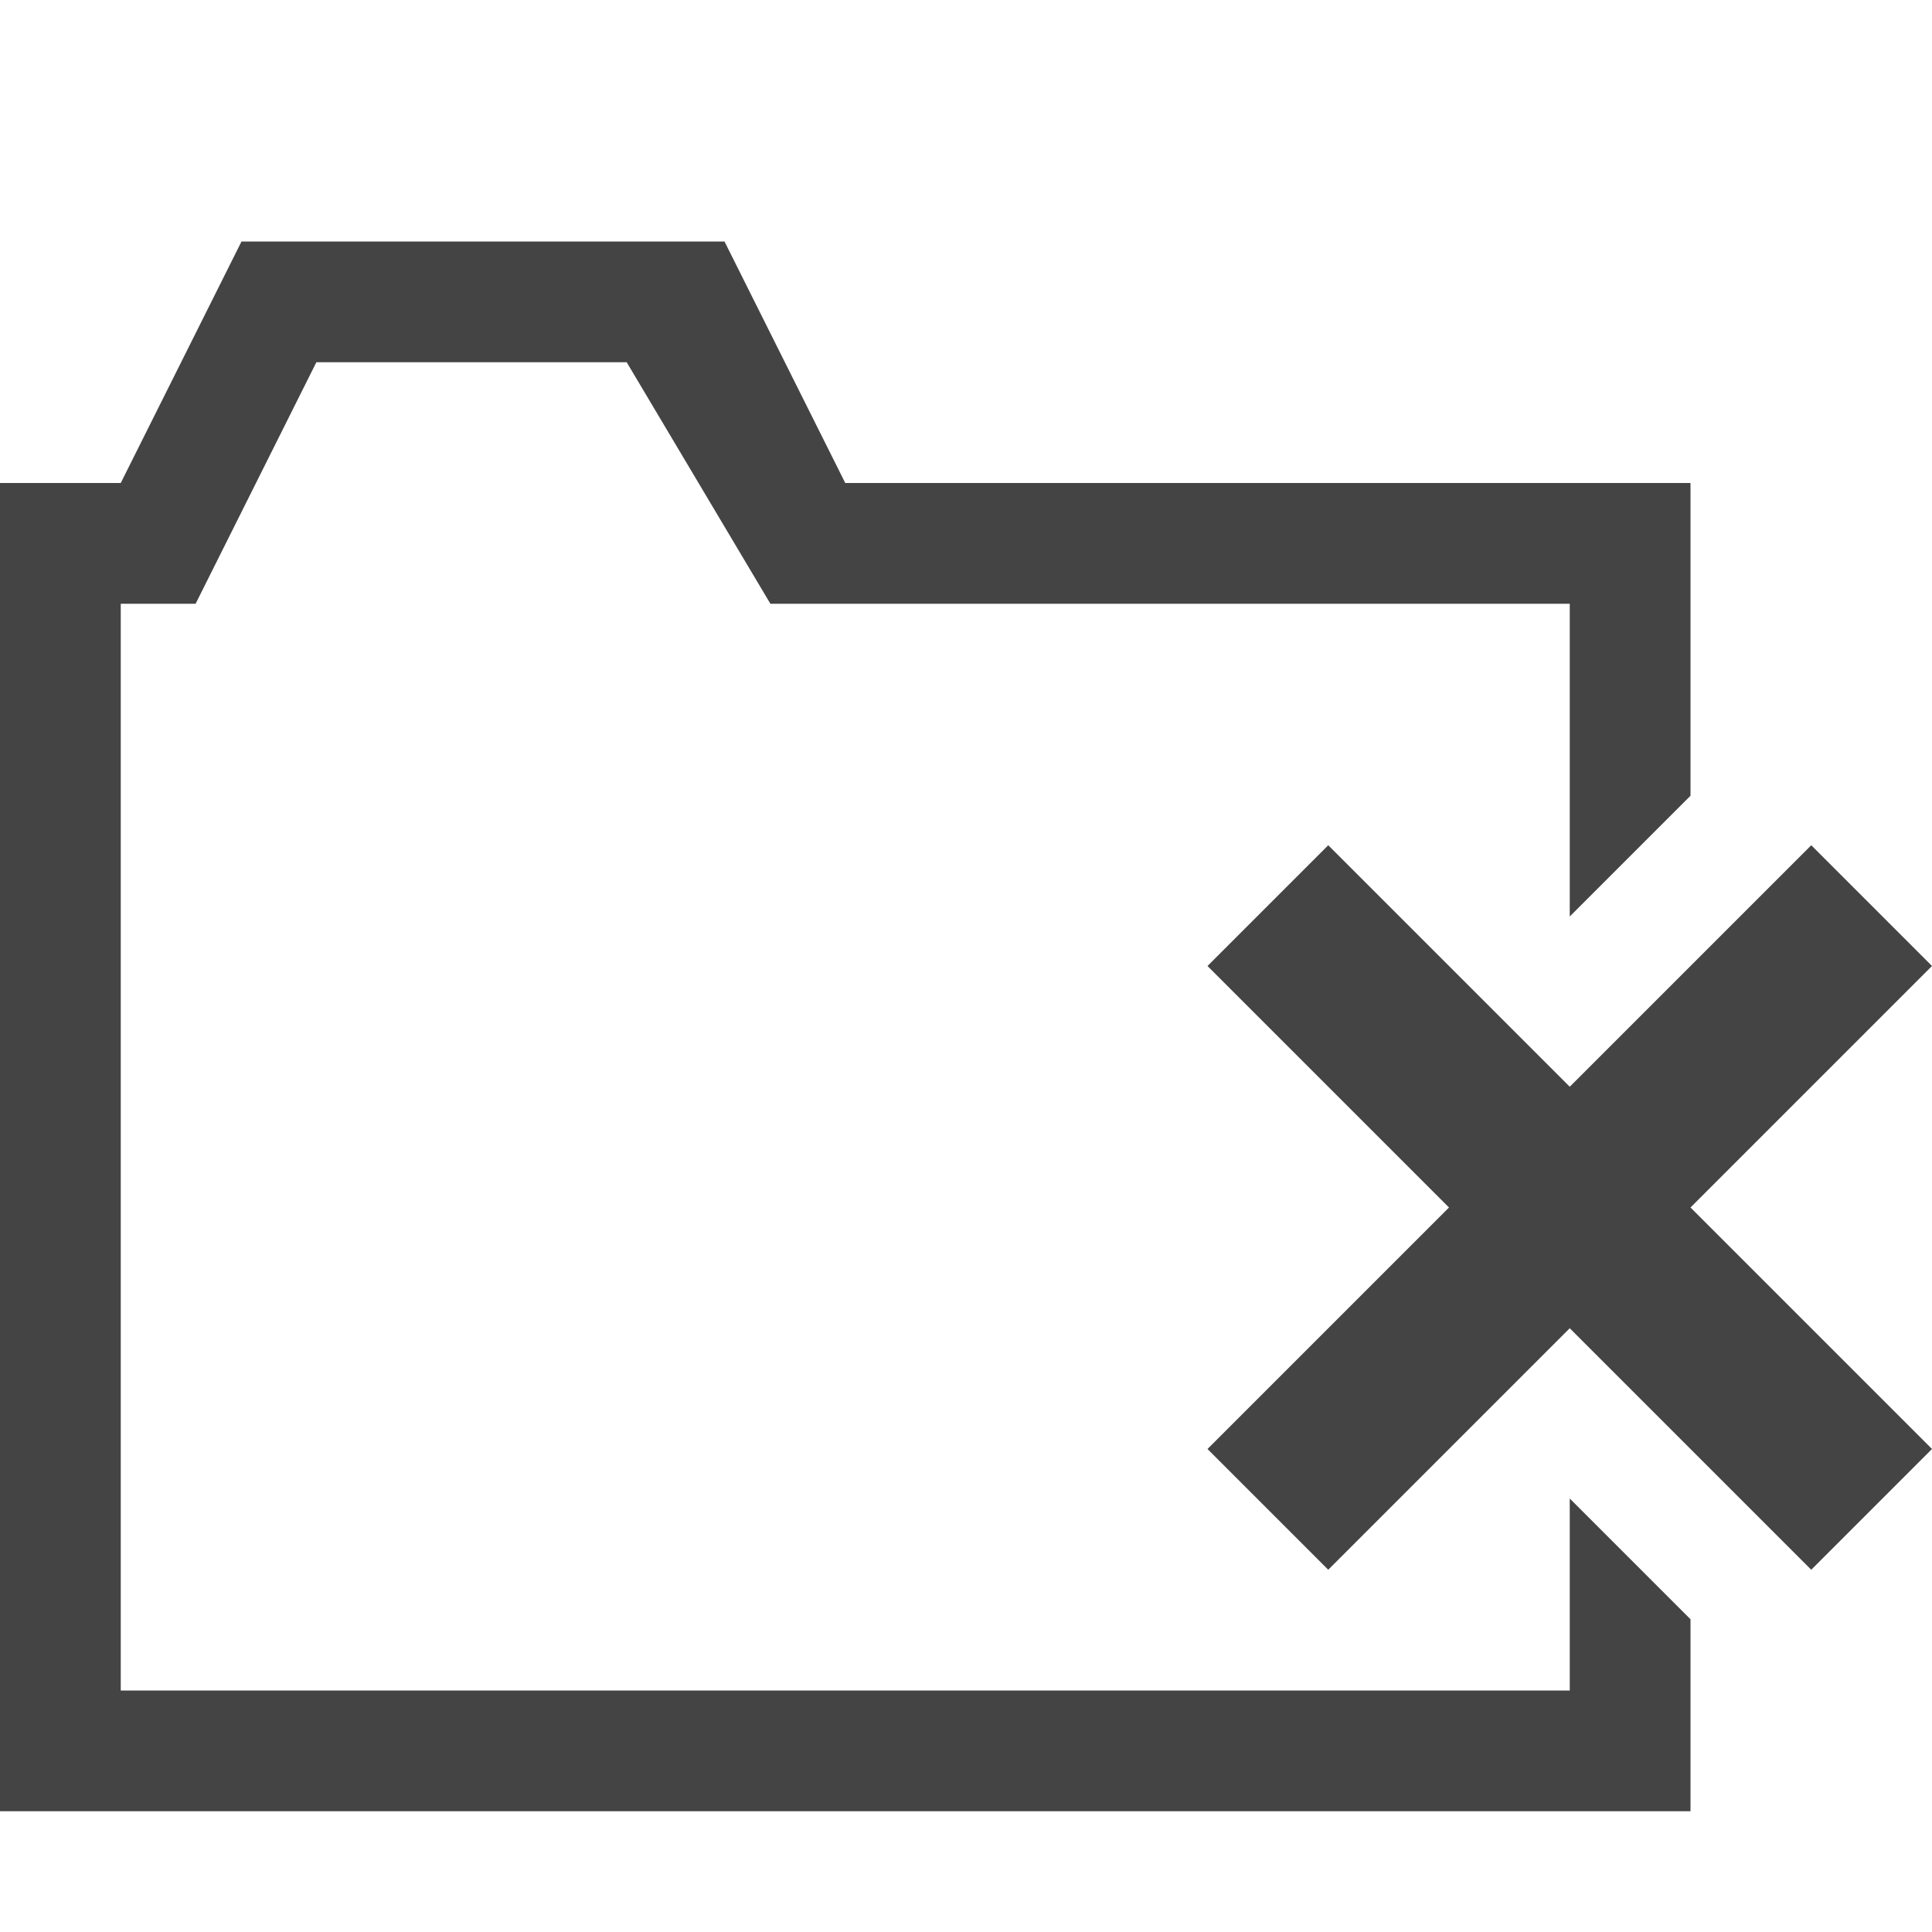
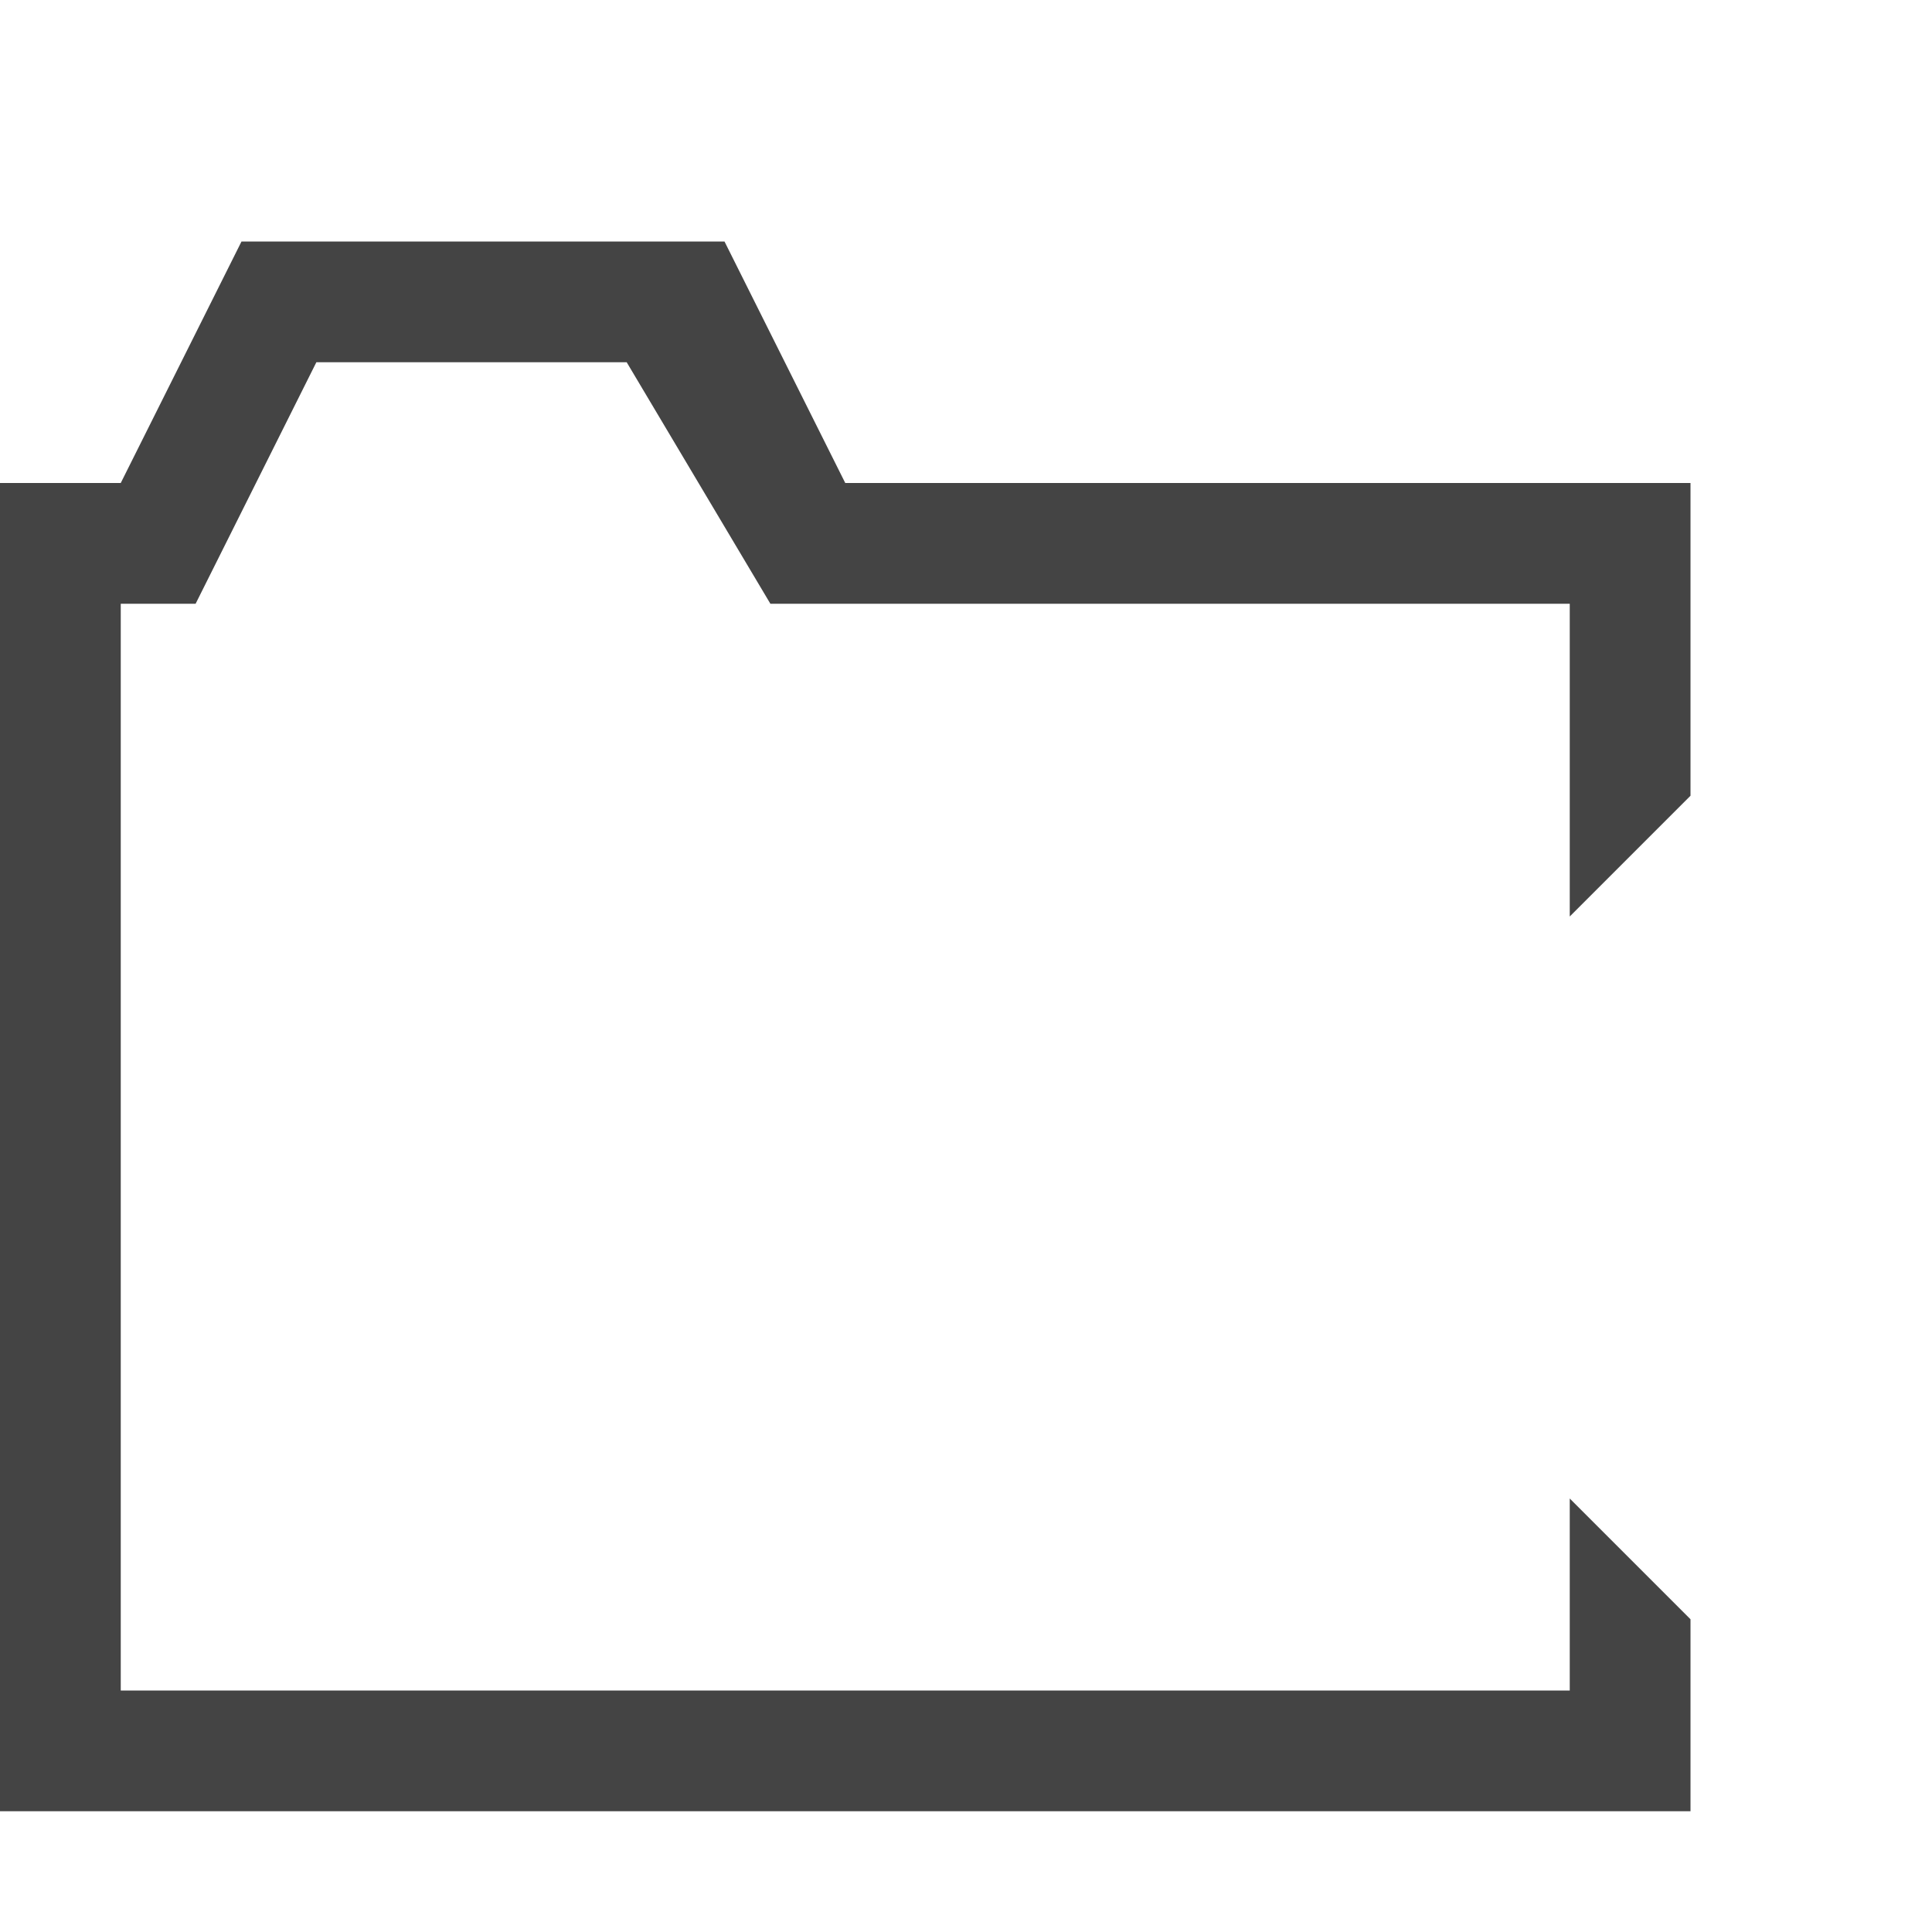
<svg xmlns="http://www.w3.org/2000/svg" width="800px" height="800px" viewBox="0 0 16 16" version="1.1">
  <path fill="#444" d="M13 12.41v1.59h-12v-9h0.62l1-2h2.57l1.19 2h6.62v2.59l1-1v-2.59h-7l-1-2h-4l-1 2h-1v11h14v-1.59l-1-1z" />
-   <path fill="#444" d="M16 8l-1-1-2 2-2-2-1 1 2 2-2 2 1 1 2-2 2 2 1-1-2-2 2-2z" />
</svg>